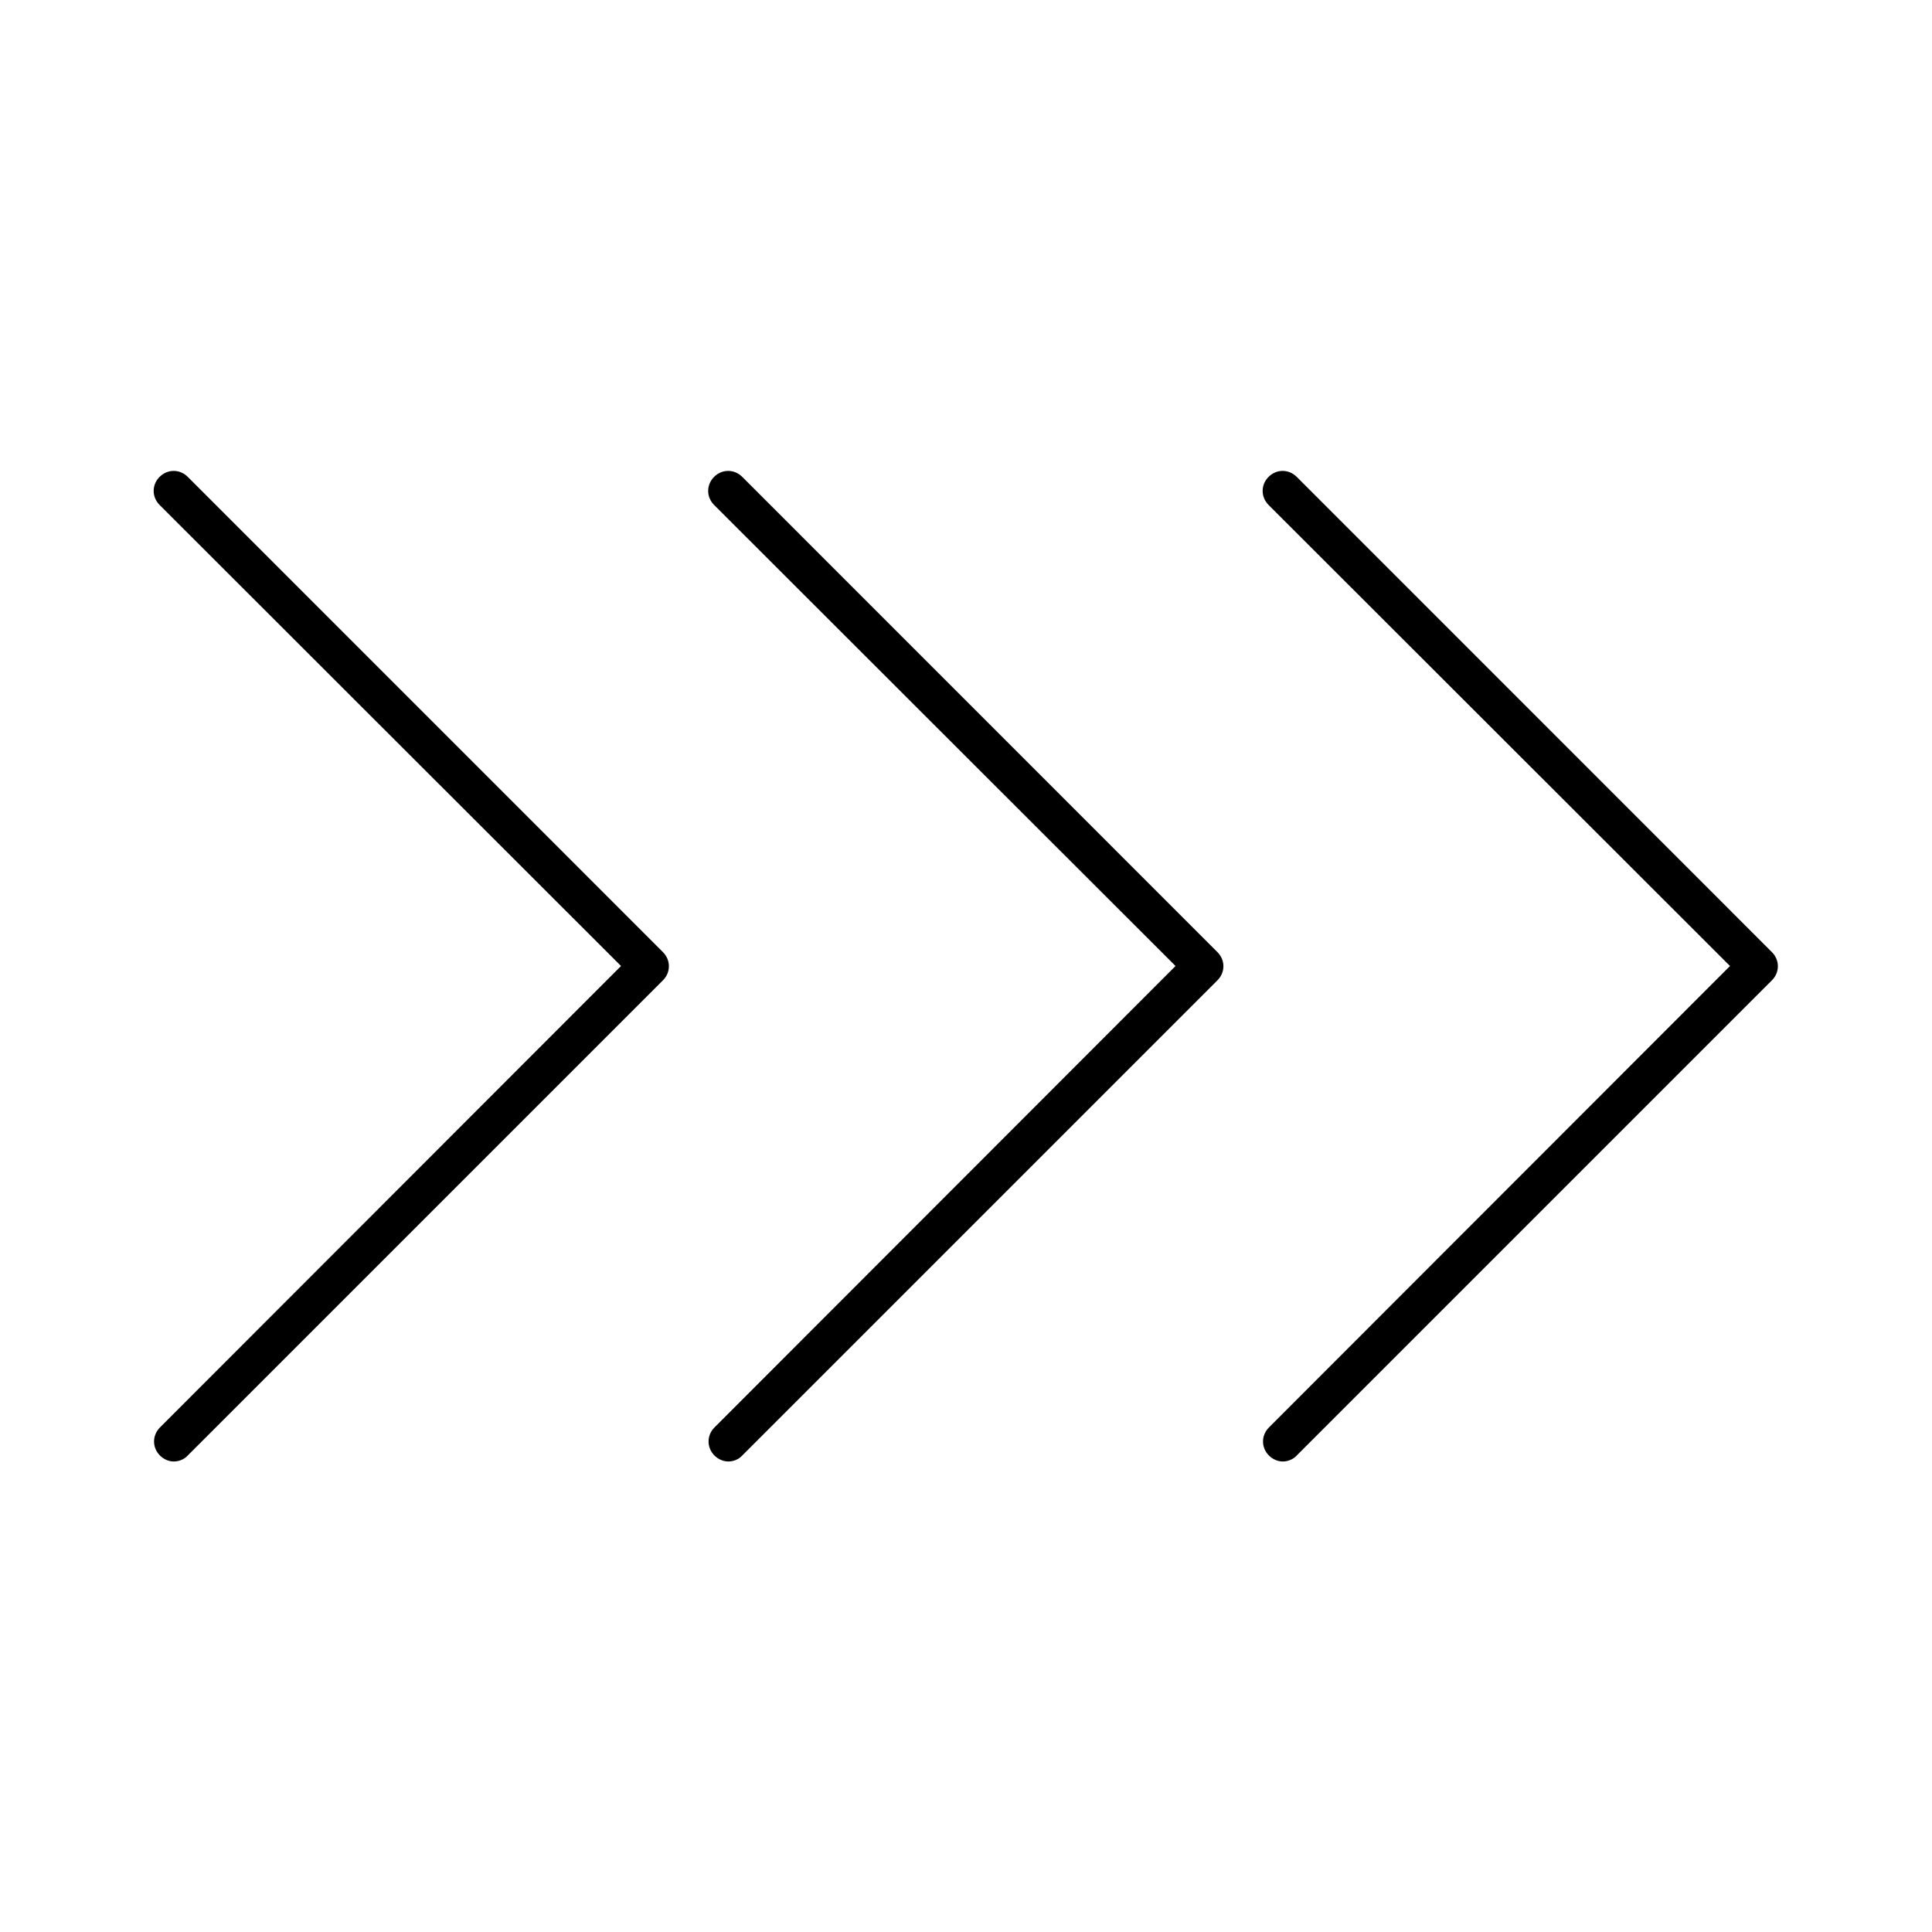
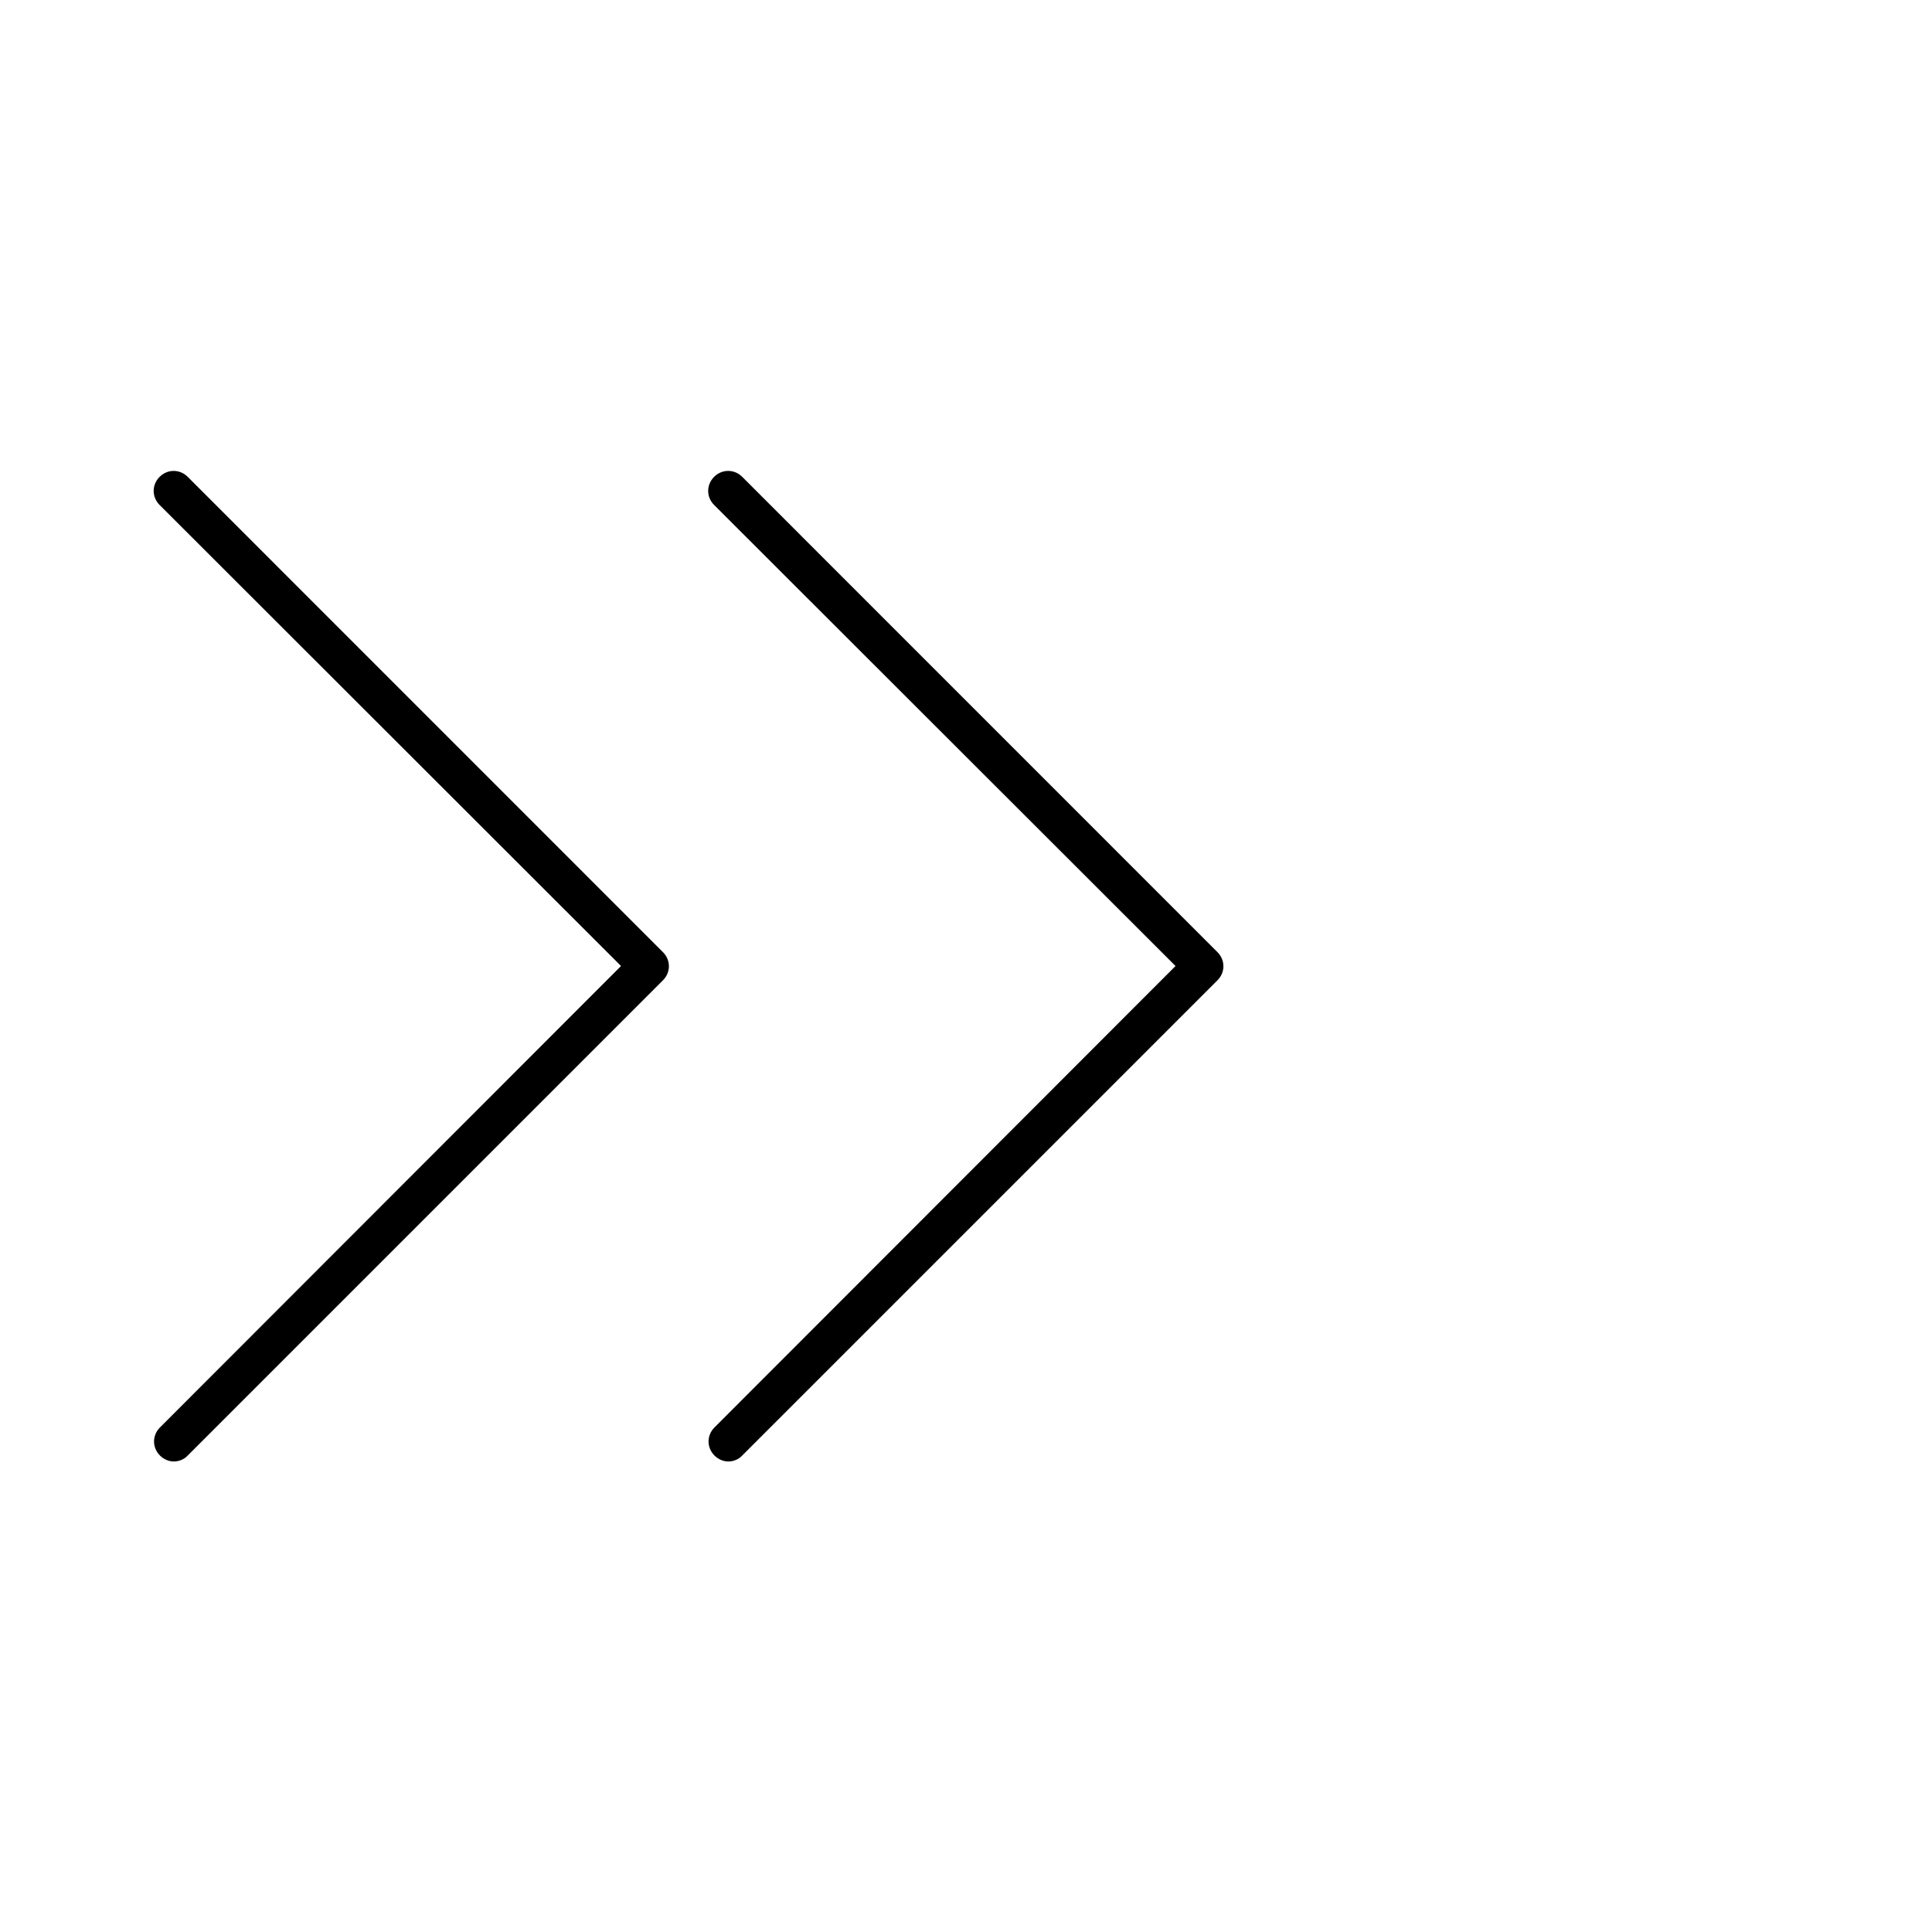
<svg xmlns="http://www.w3.org/2000/svg" fill="#000000" width="800px" height="800px" version="1.1" viewBox="144 144 512 512">
  <g>
    <path d="m340.7 270.37c-2.098-2.098-5.352-2.098-7.453 0-2.098 2.098-2.098 5.352 0 7.453l122.28 122.18-122.18 122.28c-2.098 2.098-2.098 5.352 0 7.453 1.051 1.051 2.414 1.574 3.672 1.574 1.258 0 2.731-0.523 3.672-1.574l125.95-125.95c2.098-2.098 2.098-5.352 0-7.453z" />
    <path d="m193.75 270.37c-2.098-2.098-5.352-2.098-7.453 0-2.098 2.098-2.098 5.352 0 7.453l122.28 122.18-122.18 122.28c-2.098 2.098-2.098 5.352 0 7.453 1.051 1.051 2.414 1.574 3.672 1.574 1.258 0 2.731-0.523 3.672-1.574l125.95-125.95c2.098-2.098 2.098-5.352 0-7.453z" />
-     <path d="m487.64 270.37c-2.098-2.098-5.352-2.098-7.453 0-2.098 2.098-2.098 5.352 0 7.453l122.28 122.18-122.18 122.28c-2.098 2.098-2.098 5.352 0 7.453 1.051 1.051 2.414 1.574 3.672 1.574 1.258 0 2.731-0.523 3.672-1.574l125.95-125.95c2.098-2.098 2.098-5.352 0-7.453z" />
  </g>
</svg>